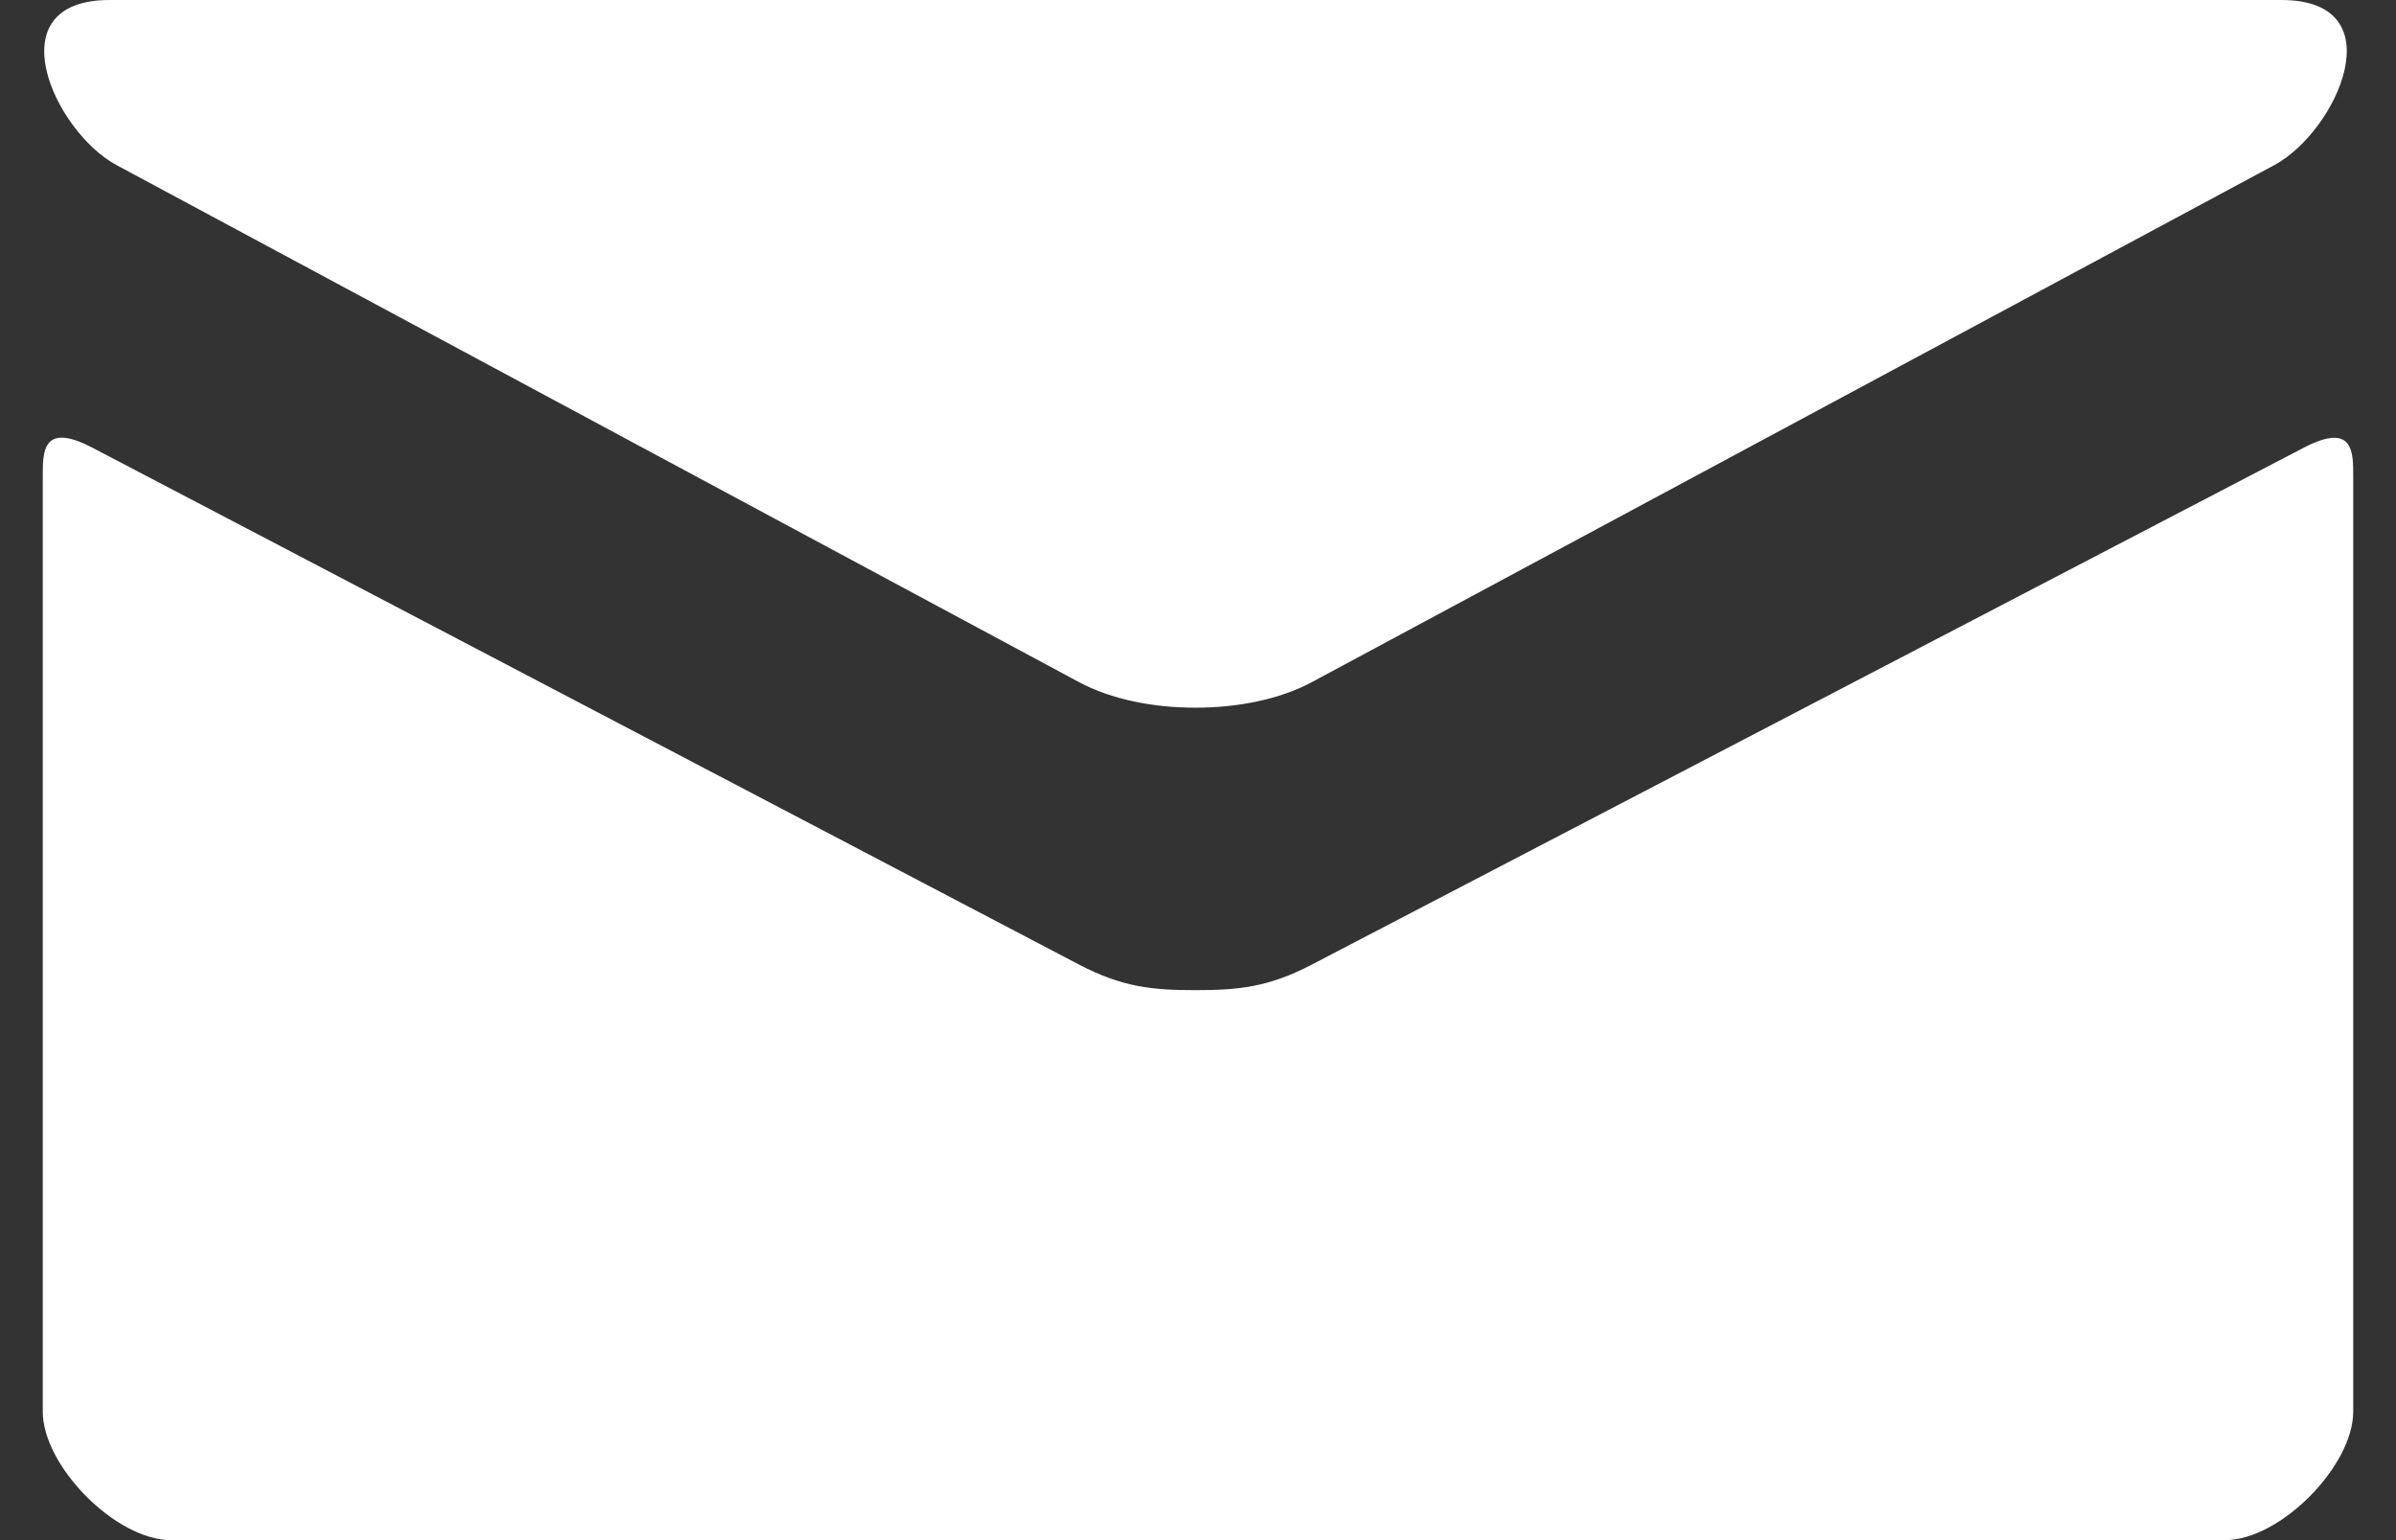
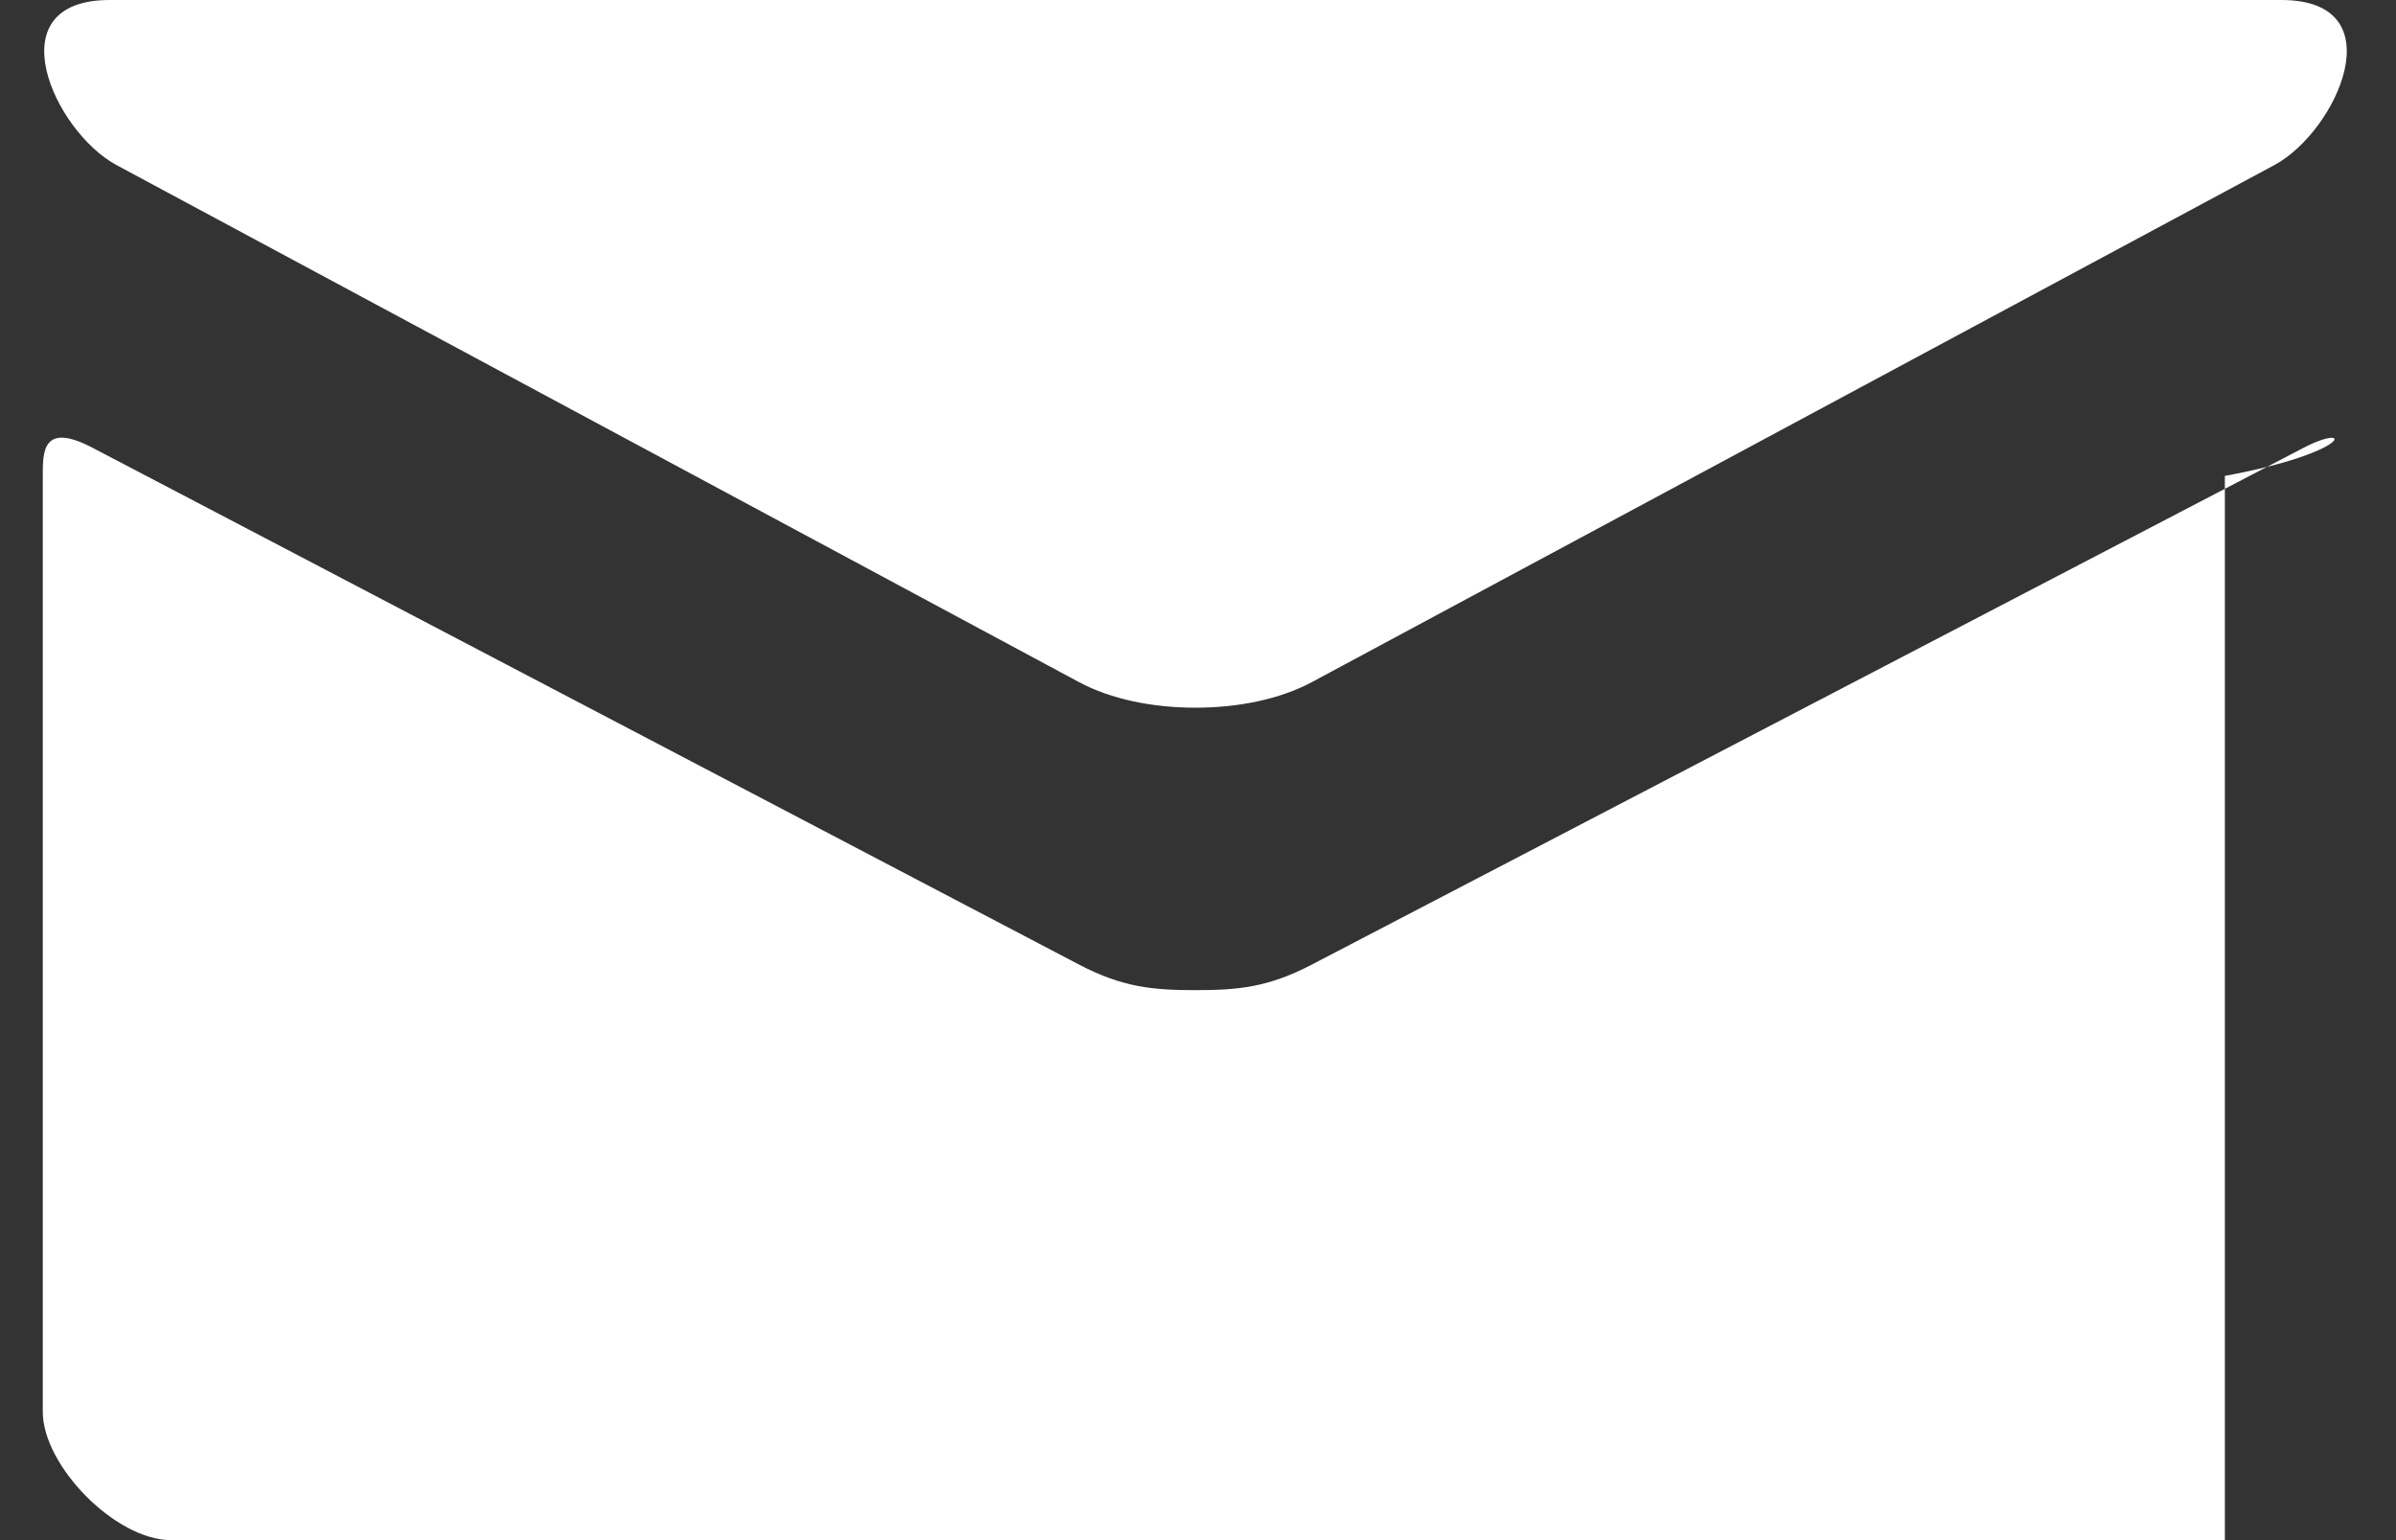
<svg xmlns="http://www.w3.org/2000/svg" width="28" height="18" viewBox="0 0 28 18" fill="none">
  <rect x="0" y="0" width="28" height="18" fill="#333333" stroke="none" />
-   <path d="M1.361 1.929L12.611 7.973C12.989 8.175 13.478 8.271 13.97 8.271C14.462 8.271 14.951 8.175 15.329 7.973L26.579 1.929C27.312 1.534 28.006 0 26.66 0H1.282C-0.064 0 0.629 1.534 1.361 1.929ZM26.919 5.234L15.329 11.274C14.819 11.541 14.462 11.572 13.97 11.572C13.478 11.572 13.121 11.541 12.611 11.274C12.101 11.007 1.911 5.665 1.079 5.232C0.494 4.926 0.5 5.285 0.5 5.561V16.5C0.5 17.13 1.349 18 2 18H26C26.651 18 27.5 17.13 27.5 16.5V5.562C27.5 5.286 27.506 4.928 26.919 5.234Z" fill="white" />
+   <path d="M1.361 1.929L12.611 7.973C12.989 8.175 13.478 8.271 13.97 8.271C14.462 8.271 14.951 8.175 15.329 7.973L26.579 1.929C27.312 1.534 28.006 0 26.66 0H1.282C-0.064 0 0.629 1.534 1.361 1.929ZM26.919 5.234L15.329 11.274C14.819 11.541 14.462 11.572 13.97 11.572C13.478 11.572 13.121 11.541 12.611 11.274C12.101 11.007 1.911 5.665 1.079 5.232C0.494 4.926 0.5 5.285 0.5 5.561V16.5C0.5 17.13 1.349 18 2 18H26V5.562C27.5 5.286 27.506 4.928 26.919 5.234Z" fill="white" />
</svg>